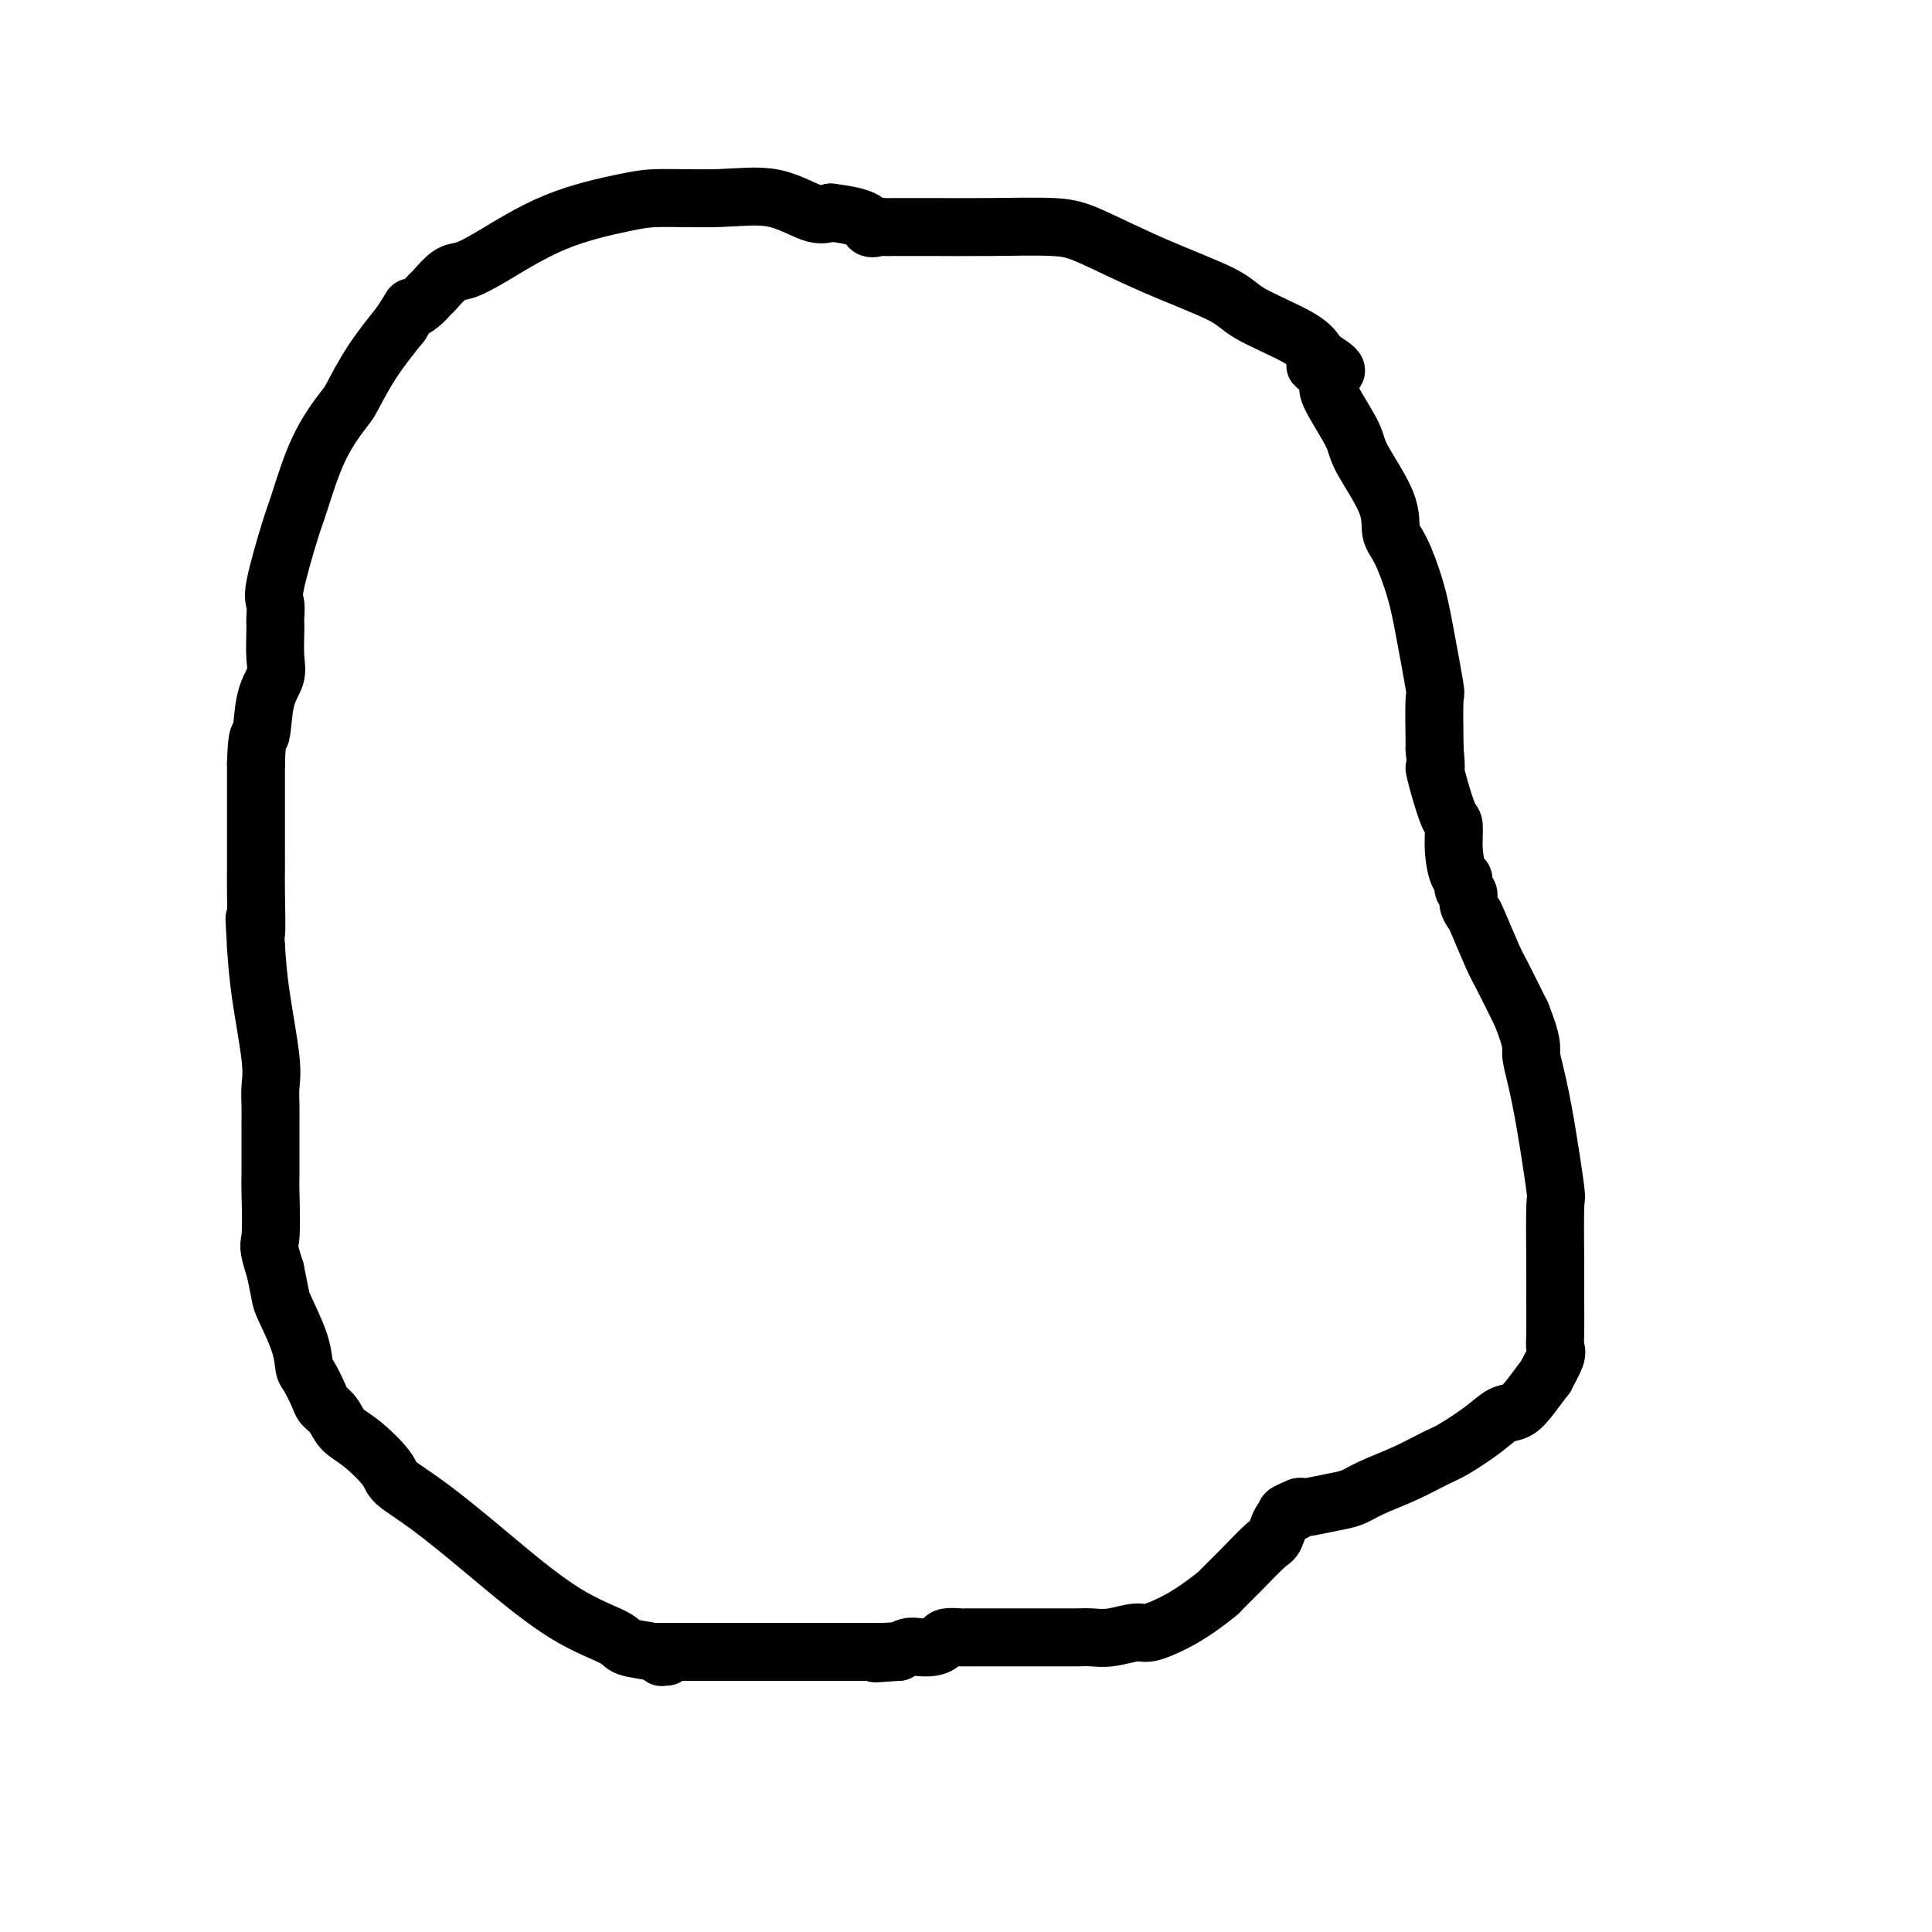
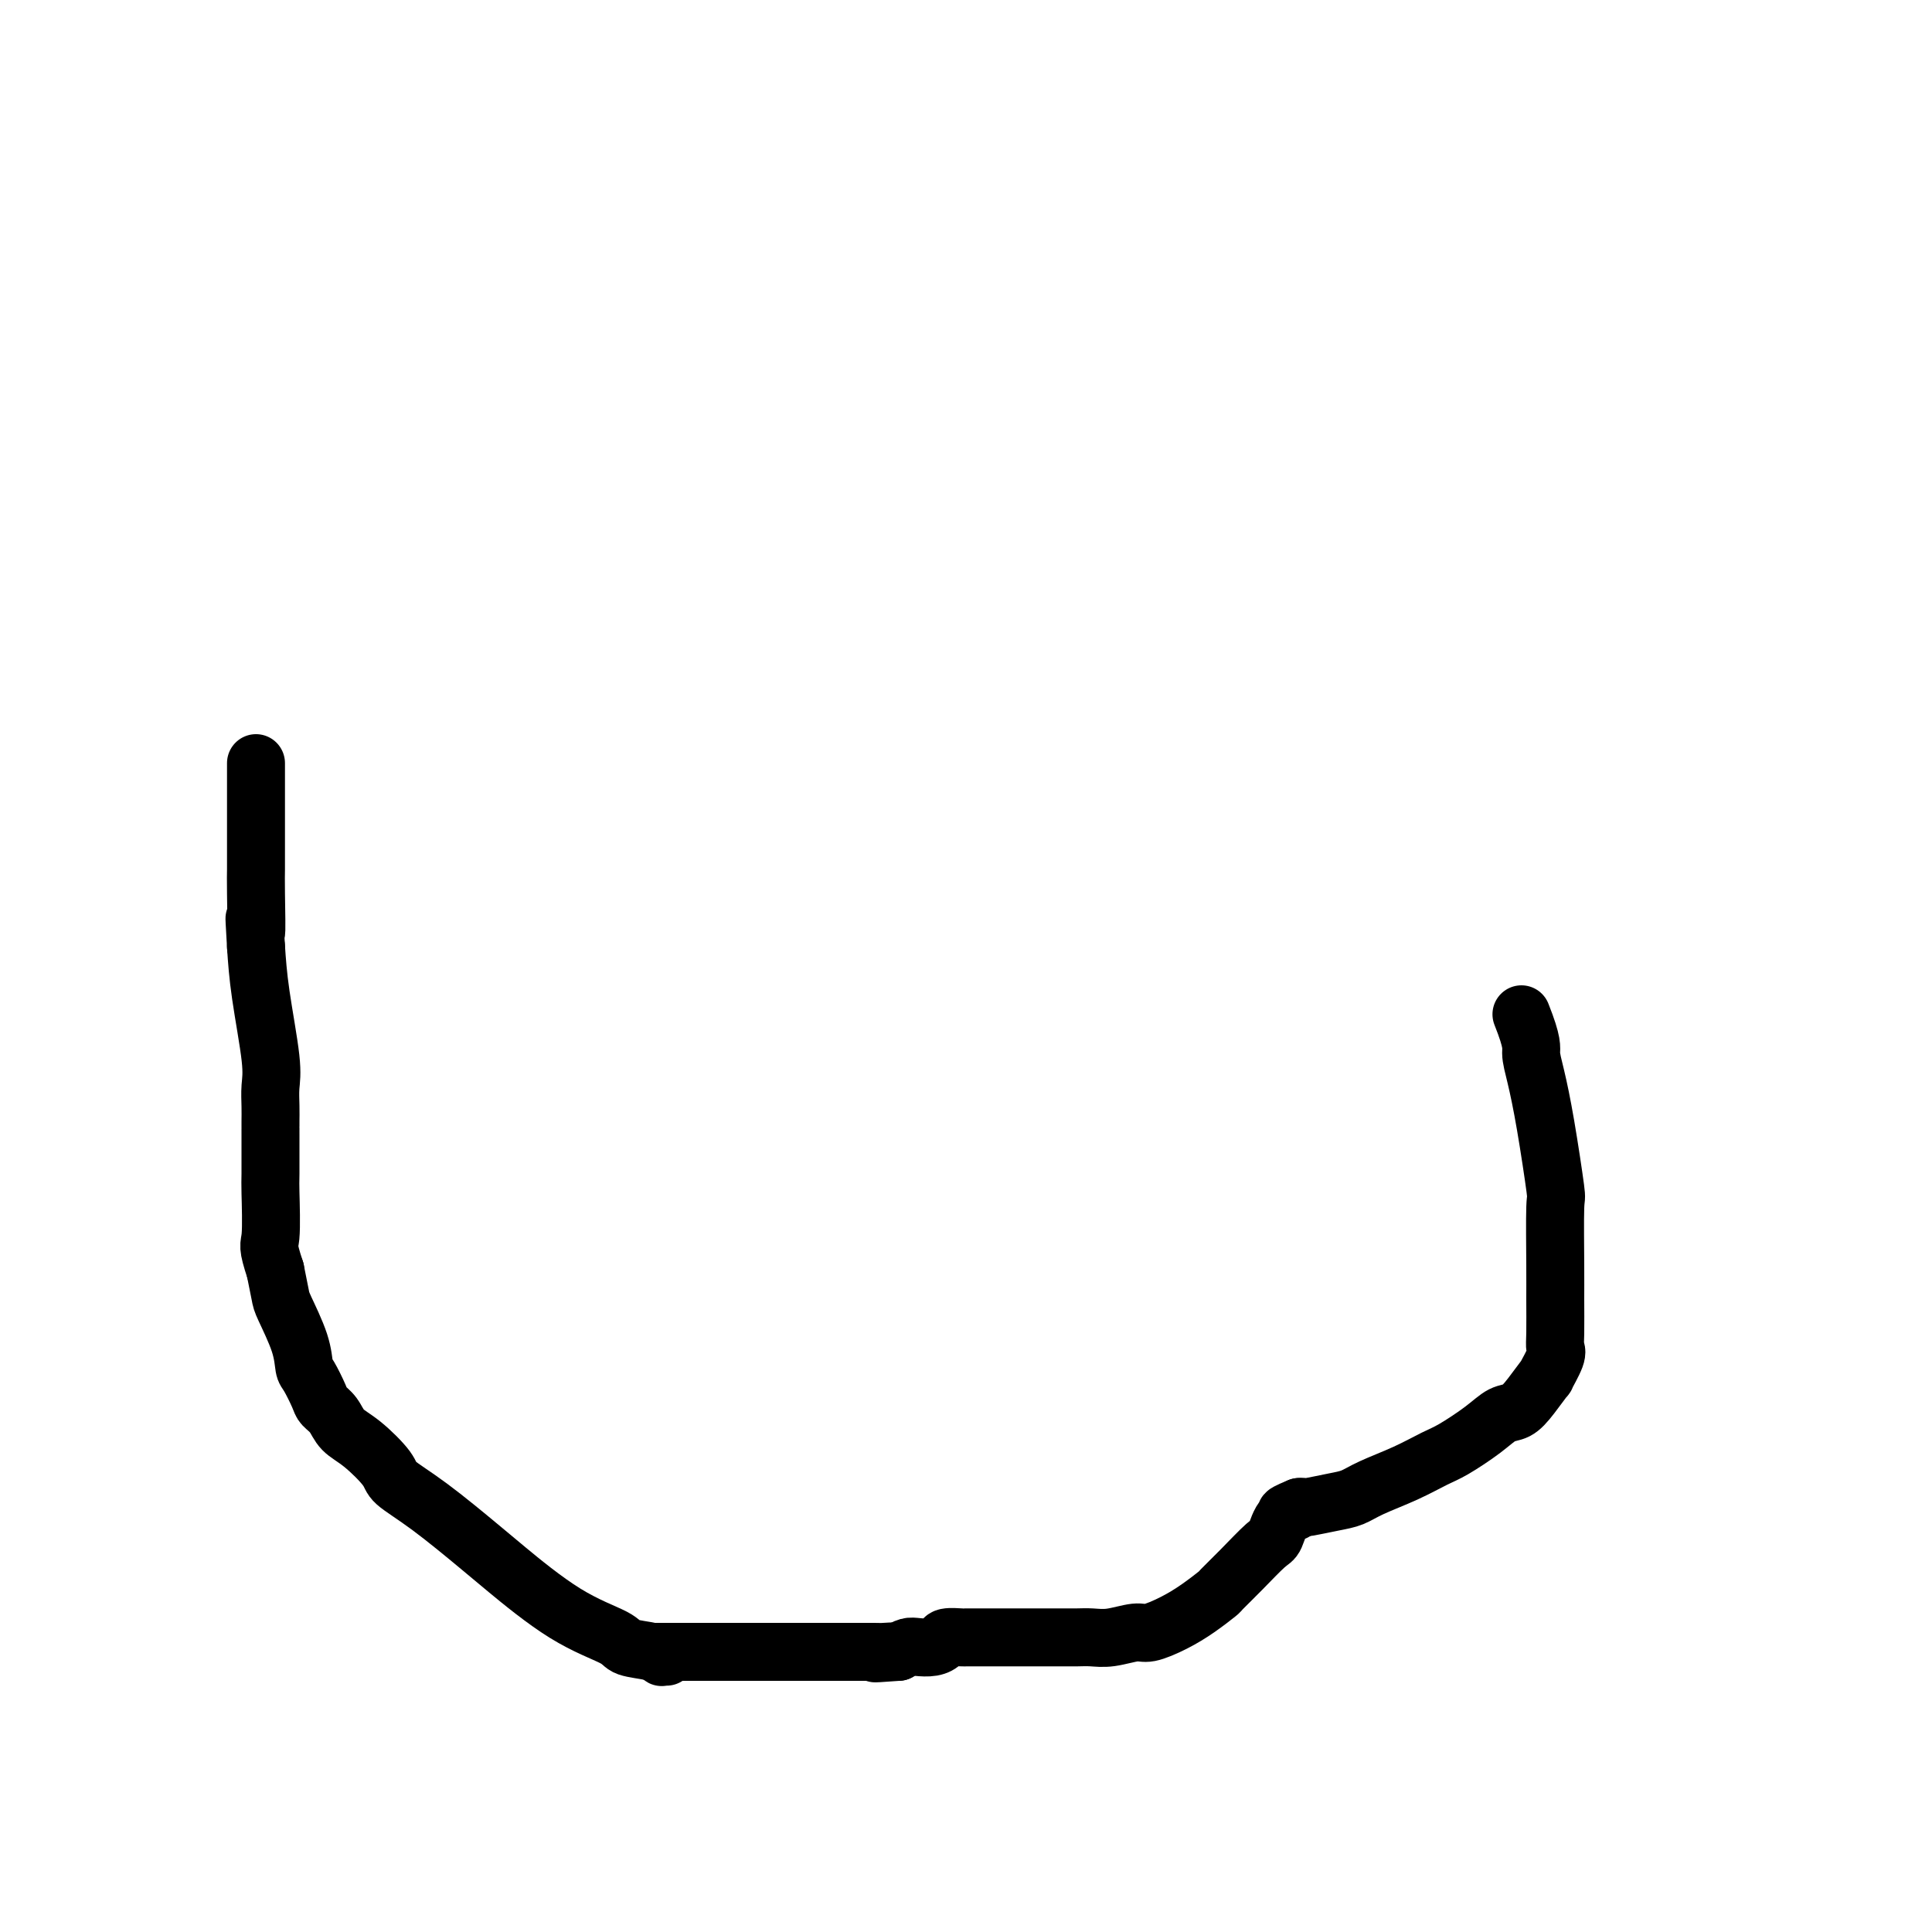
<svg xmlns="http://www.w3.org/2000/svg" viewBox="0 0 400 400" version="1.1">
  <g fill="none" stroke="#000000" stroke-width="12" stroke-linecap="round" stroke-linejoin="round">
    <path d="M138,343c-0.445,-0.025 -0.890,-0.050 -1,0c-0.110,0.050 0.116,0.174 0,0c-0.116,-0.174 -0.573,-0.648 -2,-1c-1.427,-0.352 -3.825,-0.582 -5,-1c-1.175,-0.418 -1.127,-1.024 -3,-2c-1.873,-0.976 -5.669,-2.324 -10,-5c-4.331,-2.676 -9.199,-6.682 -12,-9c-2.801,-2.318 -3.536,-2.949 -6,-5c-2.464,-2.051 -6.656,-5.521 -10,-8c-3.344,-2.479 -5.840,-3.966 -7,-5c-1.160,-1.034 -0.983,-1.614 -2,-3c-1.017,-1.386 -3.227,-3.576 -5,-5c-1.773,-1.424 -3.109,-2.080 -4,-3c-0.891,-0.920 -1.339,-2.103 -2,-3c-0.661,-0.897 -1.537,-1.506 -2,-2c-0.463,-0.494 -0.513,-0.871 -1,-2c-0.487,-1.129 -1.412,-3.010 -2,-4c-0.588,-0.990 -0.840,-1.088 -1,-2c-0.160,-0.912 -0.228,-2.636 -1,-5c-0.772,-2.364 -2.246,-5.367 -3,-7c-0.754,-1.633 -0.787,-1.895 -1,-3c-0.213,-1.105 -0.607,-3.052 -1,-5" />
    <path d="M57,263c-1.774,-5.402 -1.207,-4.907 -1,-7c0.207,-2.093 0.056,-6.774 0,-9c-0.056,-2.226 -0.015,-1.995 0,-4c0.015,-2.005 0.004,-6.244 0,-8c-0.004,-1.756 -0.002,-1.029 0,-1c0.002,0.029 0.002,-0.641 0,-1c-0.002,-0.359 -0.007,-0.406 0,-1c0.007,-0.594 0.027,-1.734 0,-3c-0.027,-1.266 -0.100,-2.659 0,-4c0.100,-1.341 0.373,-2.630 0,-6c-0.373,-3.370 -1.392,-8.820 -2,-13c-0.608,-4.180 -0.804,-7.090 -1,-10" />
    <path d="M53,196c-0.619,-10.627 -0.166,-3.696 0,-3c0.166,0.696 0.044,-4.844 0,-8c-0.044,-3.156 -0.012,-3.927 0,-5c0.012,-1.073 0.003,-2.447 0,-4c-0.003,-1.553 -0.001,-3.283 0,-5c0.001,-1.717 0.000,-3.420 0,-4c-0.000,-0.580 -0.000,-0.038 0,0c0.000,0.038 0.000,-0.429 0,-1c-0.000,-0.571 -0.000,-1.246 0,-2c0.000,-0.754 0.000,-1.588 0,-2c-0.000,-0.412 -0.000,-0.404 0,-1c0.000,-0.596 0.000,-1.798 0,-3" />
-     <path d="M53,158c0.198,-6.882 0.694,-5.087 1,-6c0.306,-0.913 0.422,-4.535 1,-7c0.578,-2.465 1.619,-3.772 2,-5c0.381,-1.228 0.103,-2.378 0,-4c-0.103,-1.622 -0.030,-3.718 0,-5c0.030,-1.282 0.018,-1.751 0,-2c-0.018,-0.249 -0.042,-0.279 0,-1c0.042,-0.721 0.151,-2.132 0,-3c-0.151,-0.868 -0.563,-1.192 0,-4c0.563,-2.808 2.099,-8.099 3,-11c0.901,-2.901 1.166,-3.410 2,-6c0.834,-2.590 2.237,-7.260 4,-11c1.763,-3.740 3.885,-6.549 5,-8c1.115,-1.451 1.223,-1.545 2,-3c0.777,-1.455 2.222,-4.273 4,-7c1.778,-2.727 3.889,-5.364 6,-8" />
-     <path d="M83,67c2.993,-4.672 1.974,-3.354 2,-3c0.026,0.354 1.097,-0.258 2,-1c0.903,-0.742 1.638,-1.616 2,-2c0.362,-0.384 0.350,-0.280 1,-1c0.650,-0.720 1.961,-2.266 3,-3c1.039,-0.734 1.804,-0.656 3,-1c1.196,-0.344 2.822,-1.111 6,-3c3.178,-1.889 7.908,-4.902 13,-7c5.092,-2.098 10.547,-3.283 14,-4c3.453,-0.717 4.906,-0.966 8,-1c3.094,-0.034 7.829,0.145 12,0c4.171,-0.145 7.777,-0.616 11,0c3.223,0.616 6.064,2.319 8,3c1.936,0.681 2.968,0.341 4,0" />
-     <path d="M172,44c8.350,0.989 7.726,2.461 8,3c0.274,0.539 1.447,0.144 2,0c0.553,-0.144 0.486,-0.039 1,0c0.514,0.039 1.607,0.011 2,0c0.393,-0.011 0.085,-0.004 1,0c0.915,0.004 3.053,0.004 4,0c0.947,-0.004 0.703,-0.012 3,0c2.297,0.012 7.137,0.044 12,0c4.863,-0.044 9.750,-0.162 13,0c3.250,0.162 4.863,0.605 8,2c3.137,1.395 7.799,3.741 13,6c5.201,2.259 10.940,4.430 14,6c3.060,1.570 3.439,2.538 6,4c2.561,1.462 7.303,3.418 10,5c2.697,1.582 3.348,2.791 4,4" />
-     <path d="M273,74c7.206,4.329 1.721,2.651 0,2c-1.721,-0.651 0.323,-0.274 1,0c0.677,0.274 -0.015,0.447 0,1c0.015,0.553 0.735,1.486 1,2c0.265,0.514 0.075,0.607 0,1c-0.075,0.393 -0.036,1.085 1,3c1.036,1.915 3.067,5.054 4,7c0.933,1.946 0.768,2.699 2,5c1.232,2.301 3.863,6.149 5,9c1.137,2.851 0.782,4.706 1,6c0.218,1.294 1.011,2.028 2,4c0.989,1.972 2.174,5.184 3,8c0.826,2.816 1.293,5.238 2,9c0.707,3.762 1.653,8.864 2,11c0.347,2.136 0.093,1.306 0,3c-0.093,1.694 -0.027,5.913 0,8c0.027,2.087 0.013,2.044 0,2" />
-     <path d="M297,155c0.586,5.862 0.051,4.015 0,4c-0.051,-0.015 0.381,1.800 1,4c0.619,2.200 1.424,4.784 2,6c0.576,1.216 0.924,1.065 1,2c0.076,0.935 -0.119,2.957 0,5c0.119,2.043 0.553,4.108 1,5c0.447,0.892 0.908,0.610 1,1c0.092,0.390 -0.185,1.450 0,2c0.185,0.550 0.830,0.588 1,1c0.170,0.412 -0.136,1.198 0,2c0.136,0.802 0.713,1.621 1,2c0.287,0.379 0.283,0.318 1,2c0.717,1.682 2.155,5.107 3,7c0.845,1.893 1.099,2.255 2,4c0.901,1.745 2.451,4.872 4,8" />
    <path d="M315,210c2.427,6.102 1.995,6.858 2,8c0.005,1.142 0.446,2.672 1,5c0.554,2.328 1.220,5.456 2,10c0.780,4.544 1.673,10.505 2,13c0.327,2.495 0.087,1.523 0,4c-0.087,2.477 -0.021,8.404 0,12c0.021,3.596 -0.003,4.860 0,7c0.003,2.140 0.031,5.155 0,7c-0.031,1.845 -0.122,2.521 0,3c0.122,0.479 0.458,0.762 0,2c-0.458,1.238 -1.711,3.430 -2,4c-0.289,0.570 0.386,-0.481 0,0c-0.386,0.481 -1.832,2.493 -3,4c-1.168,1.507 -2.057,2.510 -3,3c-0.943,0.490 -1.940,0.466 -3,1c-1.060,0.534 -2.184,1.627 -4,3c-1.816,1.373 -4.323,3.026 -6,4c-1.677,0.974 -2.522,1.269 -4,2c-1.478,0.731 -3.587,1.898 -6,3c-2.413,1.102 -5.129,2.137 -7,3c-1.871,0.863 -2.897,1.552 -4,2c-1.103,0.448 -2.282,0.656 -4,1c-1.718,0.344 -3.976,0.824 -5,1c-1.024,0.176 -0.814,0.047 -1,0c-0.186,-0.047 -0.767,-0.014 -1,0c-0.233,0.014 -0.116,0.007 0,0" />
    <path d="M269,312c-5.084,2.083 -1.794,1.291 -1,1c0.794,-0.291 -0.909,-0.081 -2,1c-1.091,1.081 -1.571,3.033 -2,4c-0.429,0.967 -0.806,0.947 -2,2c-1.194,1.053 -3.206,3.177 -5,5c-1.794,1.823 -3.369,3.344 -4,4c-0.631,0.656 -0.316,0.448 -1,1c-0.684,0.552 -2.367,1.865 -4,3c-1.633,1.135 -3.217,2.094 -5,3c-1.783,0.906 -3.765,1.759 -5,2c-1.235,0.241 -1.723,-0.132 -3,0c-1.277,0.132 -3.342,0.767 -5,1c-1.658,0.233 -2.911,0.062 -4,0c-1.089,-0.062 -2.016,-0.017 -3,0c-0.984,0.017 -2.024,0.004 -3,0c-0.976,-0.004 -1.887,-0.001 -3,0c-1.113,0.001 -2.429,0.000 -3,0c-0.571,-0.000 -0.397,-0.000 -1,0c-0.603,0.000 -1.981,0.000 -3,0c-1.019,-0.000 -1.678,-0.000 -2,0c-0.322,0.000 -0.308,0.000 -1,0c-0.692,-0.000 -2.091,-0.001 -3,0c-0.909,0.001 -1.328,0.003 -2,0c-0.672,-0.003 -1.597,-0.011 -2,0c-0.403,0.011 -0.286,0.042 -1,0c-0.714,-0.042 -2.260,-0.156 -3,0c-0.740,0.156 -0.673,0.580 -1,1c-0.327,0.420 -1.046,0.834 -2,1c-0.954,0.166 -2.141,0.083 -3,0c-0.859,-0.083 -1.388,-0.167 -2,0c-0.612,0.167 -1.306,0.583 -2,1" />
    <path d="M186,342c-8.451,0.619 -3.578,0.166 -2,0c1.578,-0.166 -0.139,-0.044 -1,0c-0.861,0.044 -0.867,0.012 -1,0c-0.133,-0.012 -0.391,-0.003 -1,0c-0.609,0.003 -1.567,0.001 -2,0c-0.433,-0.001 -0.342,-0.000 -1,0c-0.658,0.000 -2.064,0.000 -3,0c-0.936,-0.000 -1.402,-0.000 -2,0c-0.598,0.000 -1.329,0.000 -2,0c-0.671,-0.000 -1.281,-0.000 -2,0c-0.719,0.000 -1.545,0.000 -2,0c-0.455,-0.000 -0.538,-0.000 -1,0c-0.462,0.000 -1.304,0.000 -2,0c-0.696,-0.000 -1.247,-0.000 -2,0c-0.753,0.000 -1.708,0.000 -2,0c-0.292,-0.000 0.077,-0.000 0,0c-0.077,0.000 -0.602,0.000 -1,0c-0.398,-0.000 -0.669,-0.000 -1,0c-0.331,0.000 -0.723,0.000 -1,0c-0.277,-0.000 -0.439,-0.000 -1,0c-0.561,0.000 -1.520,0.000 -2,0c-0.480,-0.000 -0.481,-0.000 -1,0c-0.519,0.000 -1.556,0.000 -2,0c-0.444,-0.000 -0.295,0.000 -1,0c-0.705,0.000 -2.264,0.000 -3,0c-0.736,0.000 -0.649,0.000 -1,0c-0.351,0.000 -1.141,0.000 -2,0c-0.859,0.000 -1.787,0.000 -2,0c-0.213,0.000 0.289,0.000 0,0c-0.289,0.000 -1.368,0.000 -2,0c-0.632,0.000 -0.816,0.000 -1,0" />
    <path d="M139,342c-7.440,0.000 -2.542,0.000 -1,0c1.542,-0.000 -0.274,0.000 -1,0c-0.726,0.000 -0.363,0.000 0,0" />
  </g>
</svg>